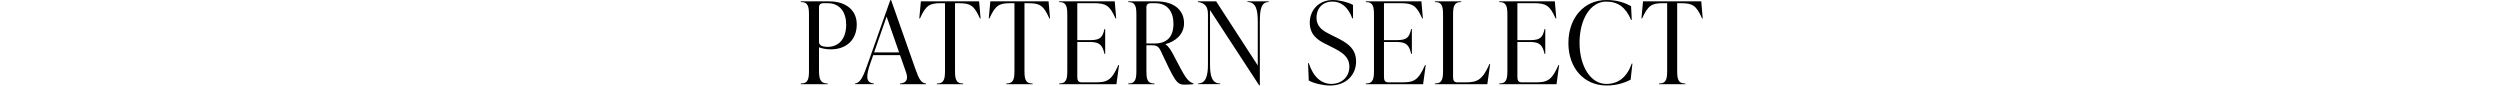
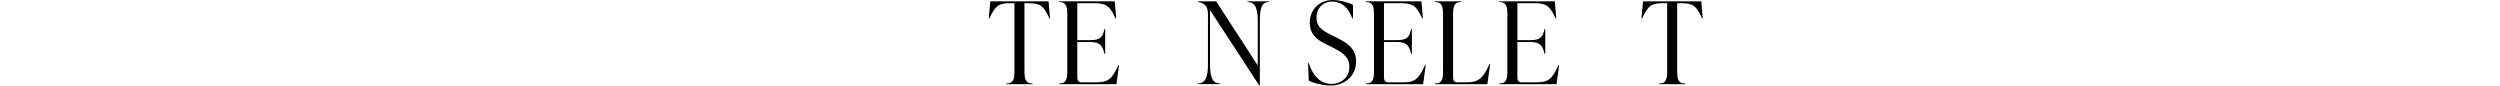
<svg xmlns="http://www.w3.org/2000/svg" id="b" viewBox="0 0 110 3.764">
  <defs>
    <style>.d{fill:none;}</style>
  </defs>
  <g id="c">
-     <path d="m36.481.06c.761,0,1.216.405,1.216,1.011,0,.681-.451,1.101-1.151,1.101-.215,0-.405-.05-.51-.09v.996c0,.37.04.596.38.596v.03h-1.181v-.03c.34,0,.36-.226.36-.596V.686c0-.37-.02-.596-.36-.596v-.03h1.246Zm.751,1.026c0-.53-.261-.946-.816-.946h-.19c-.12,0-.19.06-.19.18v1.512c0,.115.055.23.385.23.476,0,.811-.345.811-.976Z" />
-     <path d="m40.287,3.063c.15.42.246.59.456.611v.03h-1.141v-.03c.28-.021.371-.186.265-.491l-.265-.756h-1.181l-.12.34c-.205.591-.21.876.15.906v.03h-.826v-.03c.24-.025.371-.331.581-.936L39.171.01h.04l1.076,3.053Zm-1.827-.756h1.101l-.55-1.577-.551,1.577Z" />
-     <path d="m43.147.811h-.03c-.255-.57-.416-.67-.921-.67h-.175v2.938c0,.37.02.596.36.596v.03h-1.161v-.03c.34,0,.36-.226.36-.596V.14h-.18c-.505,0-.661.1-.921.67h-.03l.07-.75h2.562l.065.75Z" />
    <path d="m46.203.811h-.03c-.255-.57-.416-.67-.921-.67h-.175v2.938c0,.37.02.596.36.596v.03h-1.161v-.03c.34,0,.36-.226.36-.596V.14h-.18c-.505,0-.661.1-.921.67h-.03l.07-.75h2.562l.065.75Z" />
    <path d="m49.238,2.863l-.115.841h-2.522v-.03c.34,0,.36-.226.36-.596V.686c0-.37-.02-.596-.36-.596v-.03h2.447l.065.75h-.03c-.255-.57-.42-.67-.966-.67h-.716v1.626h.561c.45,0,.55-.12.636-.49h.03v1.096h-.03c-.085-.355-.186-.525-.636-.525h-.561v1.542c0,.15.045.235.2.235h.59c.531,0,.721-.09,1.016-.761h.03Z" />
-     <path d="m52.513,3.674v.03c-.065.01-.275.02-.41.02-.331,0-.42-.18-1.041-1.506-.095-.19-.2-.225-.36-.225h-.26v1.086c0,.37.015.596.355.596v.03h-1.156v-.03c.34,0,.36-.226.36-.596V.686c0-.37-.02-.596-.36-.596v-.03h1.241c.771,0,1.216.38,1.216.961,0,.496-.38.801-.815.921v.01c.145.09.265.3.375.515.486.936.591,1.116.856,1.207Zm-2.072-1.762h.375c.546,0,.816-.315.816-.861,0-.525-.25-.911-.811-.911h-.19c-.12,0-.19.06-.19.18v1.592Z" />
    <path d="m54.887.06h.936v.03c-.34,0-.39.346-.39.876v2.788h-.03l-2.162-3.309v2.402c0,.48.08.826.445.826v.03h-.976v-.03c.35,0,.44-.346.44-.826V.625c0-.345-.141-.496-.44-.536v-.03h.801l1.831,2.823V.966c0-.53-.074-.876-.455-.876v-.03Z" />
    <path d="m57.585,3.543l-.03-.766h.03c.2.616.561.916,1.001.916.405,0,.786-.275.786-.755,0-.465-.36-.661-.791-.876l-.25-.125c-.355-.175-.701-.406-.701-.941,0-.571.421-.996,1.017-.996.275,0,.646.09.886.215v.595h-.03c-.195-.521-.506-.74-.876-.74-.42,0-.7.285-.7.706,0,.44.33.601.625.75l.25.125c.441.221.866.456.866,1.056,0,.606-.46,1.056-1.141,1.056-.291,0-.711-.09-.941-.22Z" />
    <path d="m62.732,2.863l-.115.841h-2.522v-.03c.341,0,.36-.226.36-.596V.686c0-.37-.02-.596-.36-.596v-.03h2.447l.065.75h-.03c-.255-.57-.42-.67-.966-.67h-.716v1.626h.561c.451,0,.551-.12.636-.49h.03v1.096h-.03c-.085-.355-.185-.525-.636-.525h-.561v1.542c0,.15.045.235.2.235h.591c.53,0,.721-.09,1.016-.761h.03Z" />
    <path d="m63.134,3.704v-.03c.341,0,.36-.226.36-.596V.686c0-.37-.02-.596-.36-.596v-.03h1.161v.03c-.34,0-.36.226-.36.596v2.703c0,.155.046.235.195.235h.351c.541,0,.746-.12,1.056-.806h.03l-.125.886h-2.308Z" />
    <path d="m68.602,2.863l-.115.841h-2.522v-.03c.341,0,.36-.226.36-.596V.686c0-.37-.02-.596-.36-.596v-.03h2.448l.064.75h-.03c-.255-.57-.42-.67-.966-.67h-.716v1.626h.561c.451,0,.551-.12.636-.49h.03v1.096h-.03c-.085-.355-.185-.525-.636-.525h-.561v1.542c0,.15.046.235.2.235h.591c.53,0,.721-.09,1.017-.761h.029Z" />
-     <path d="m69.01,1.892c0-1.121.7-1.892,1.676-1.892.521,0,.856.15,1.081.271l.03.605h-.03c-.229-.546-.57-.806-1.091-.806-.695,0-1.176.771-1.176,1.816,0,1.031.49,1.807,1.176,1.807.521,0,.906-.285,1.121-.896h.03l-.08.71c-.23.115-.57.255-1.062.255-.971,0-1.676-.751-1.676-1.872Z" />
    <path d="m74.922.811h-.03c-.255-.57-.415-.67-.921-.67h-.175v2.938c0,.37.02.596.36.596v.03h-1.161v-.03c.34,0,.36-.226.36-.596V.14h-.181c-.505,0-.66.1-.921.67h-.03l.07-.75h2.562l.065.75Z" />
    <rect class="d" y="0" width="110" height="3.764" />
  </g>
</svg>